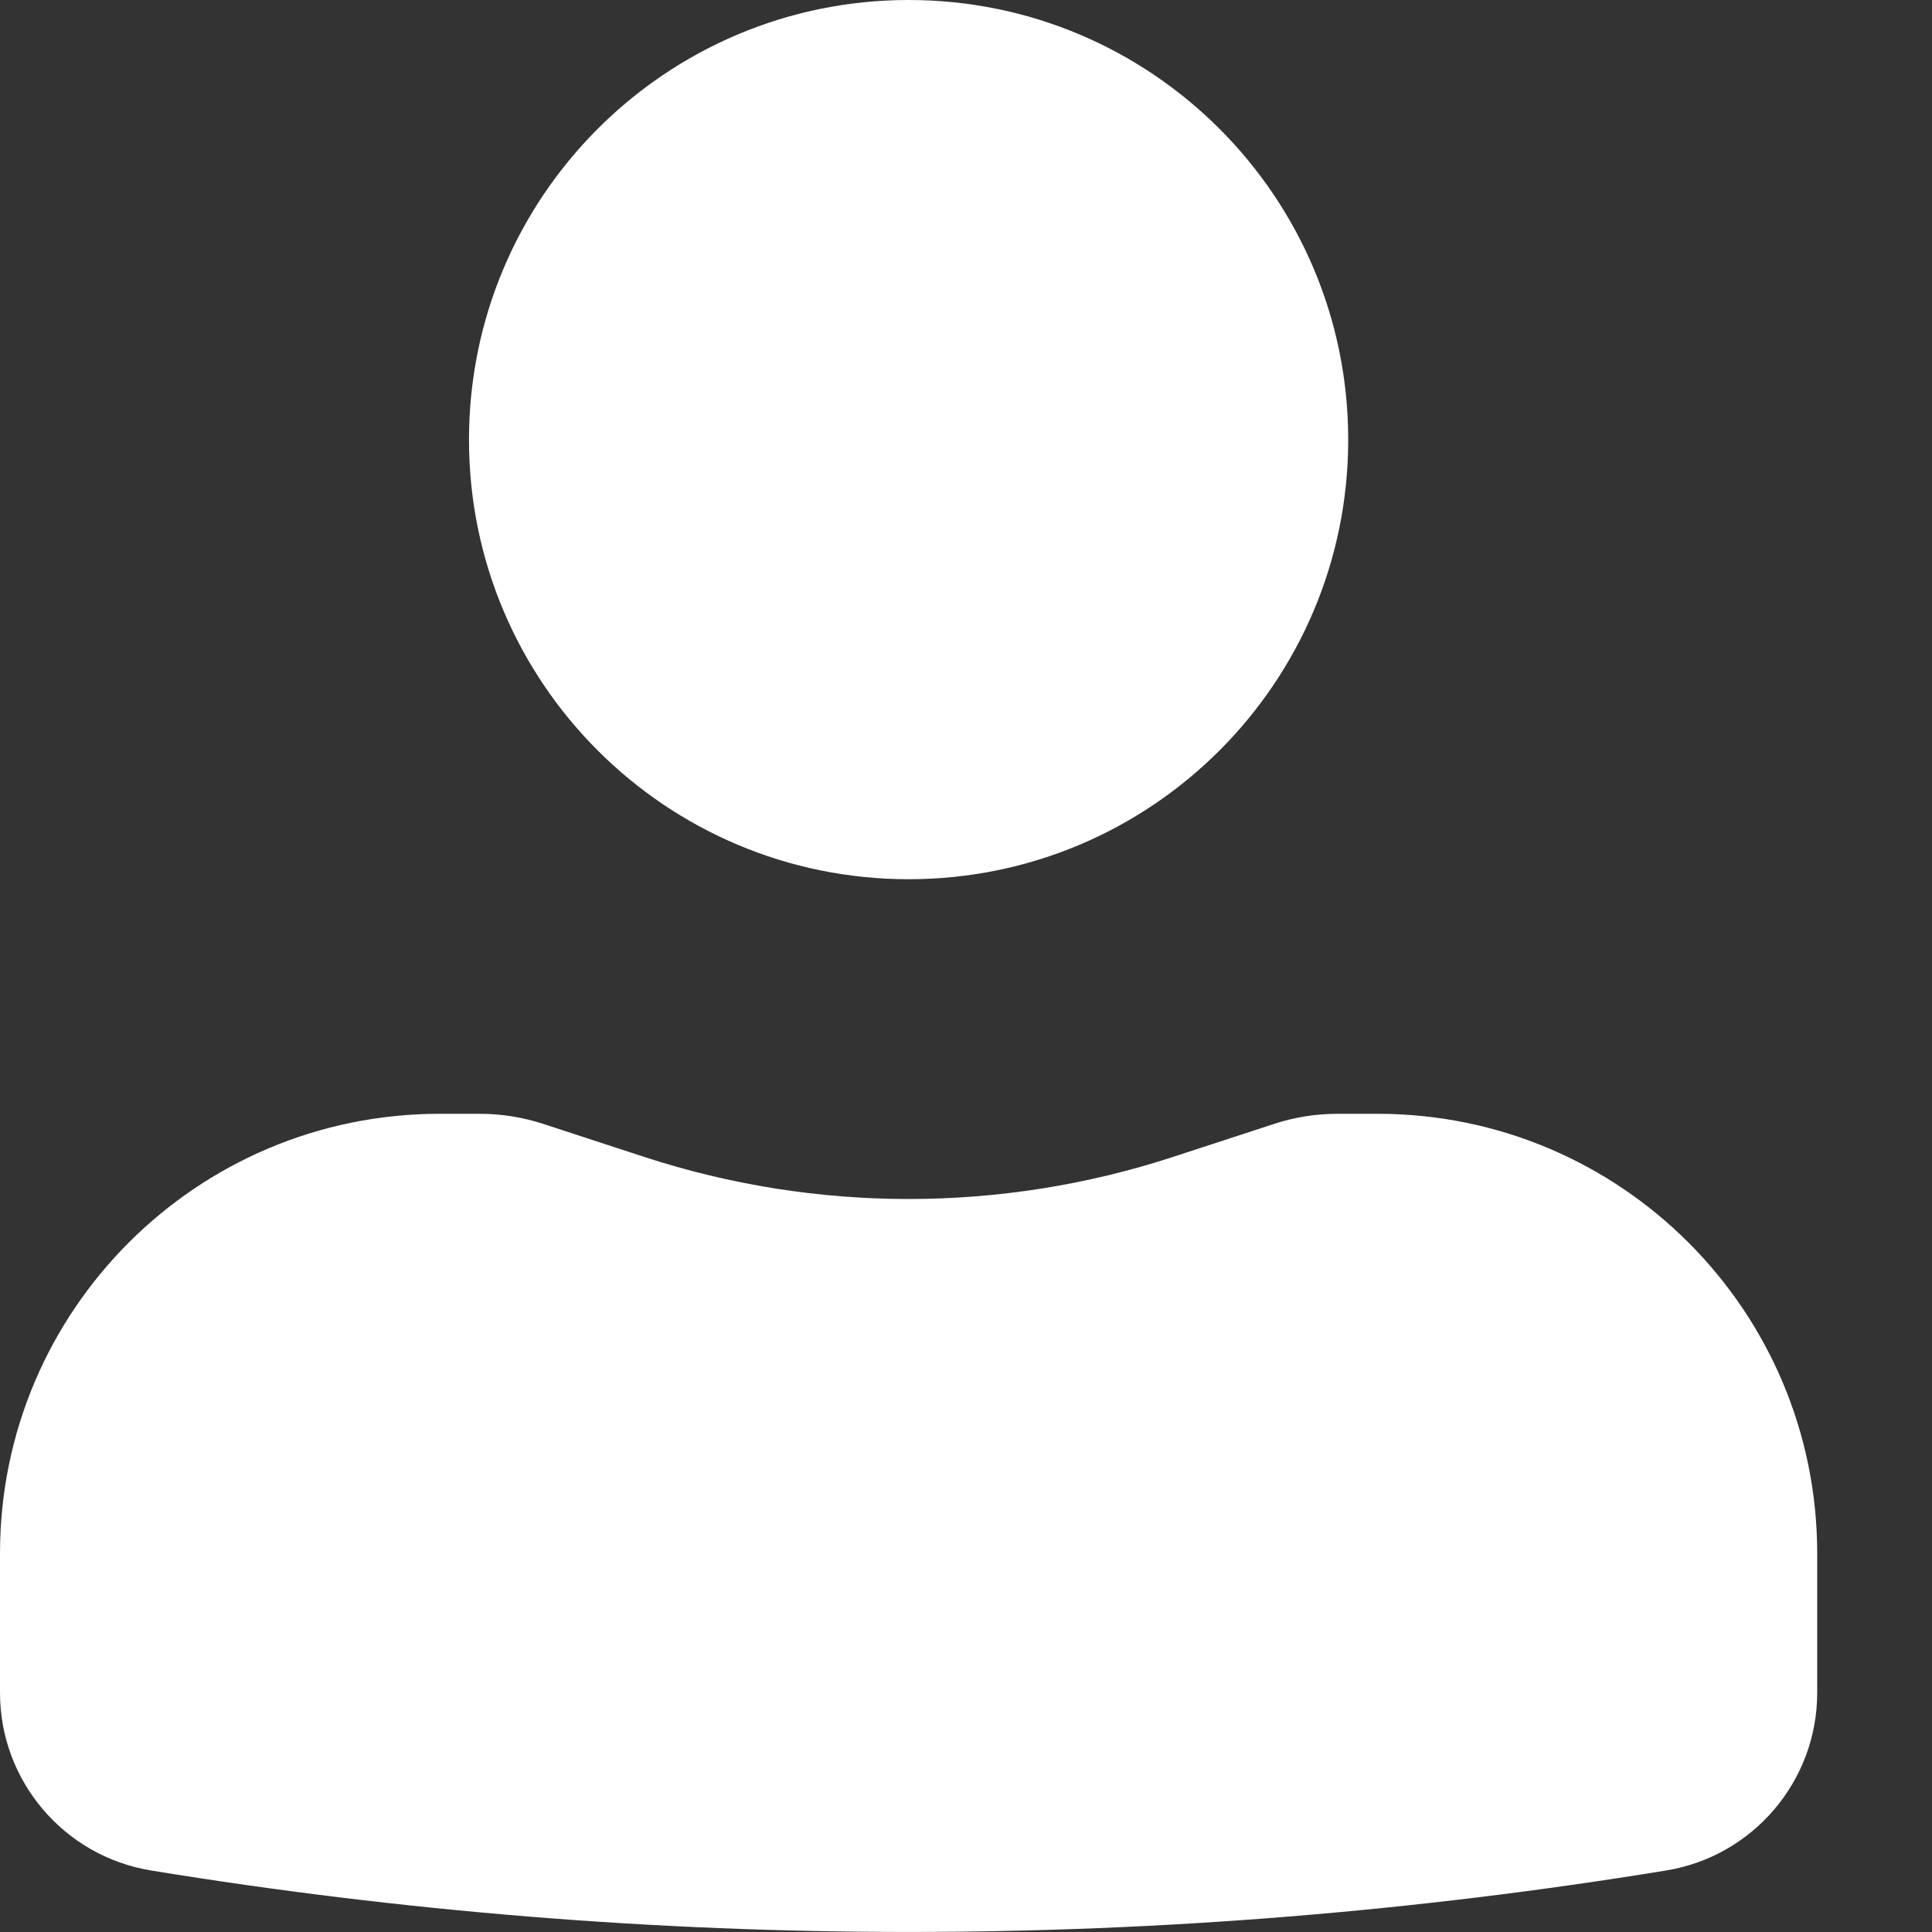
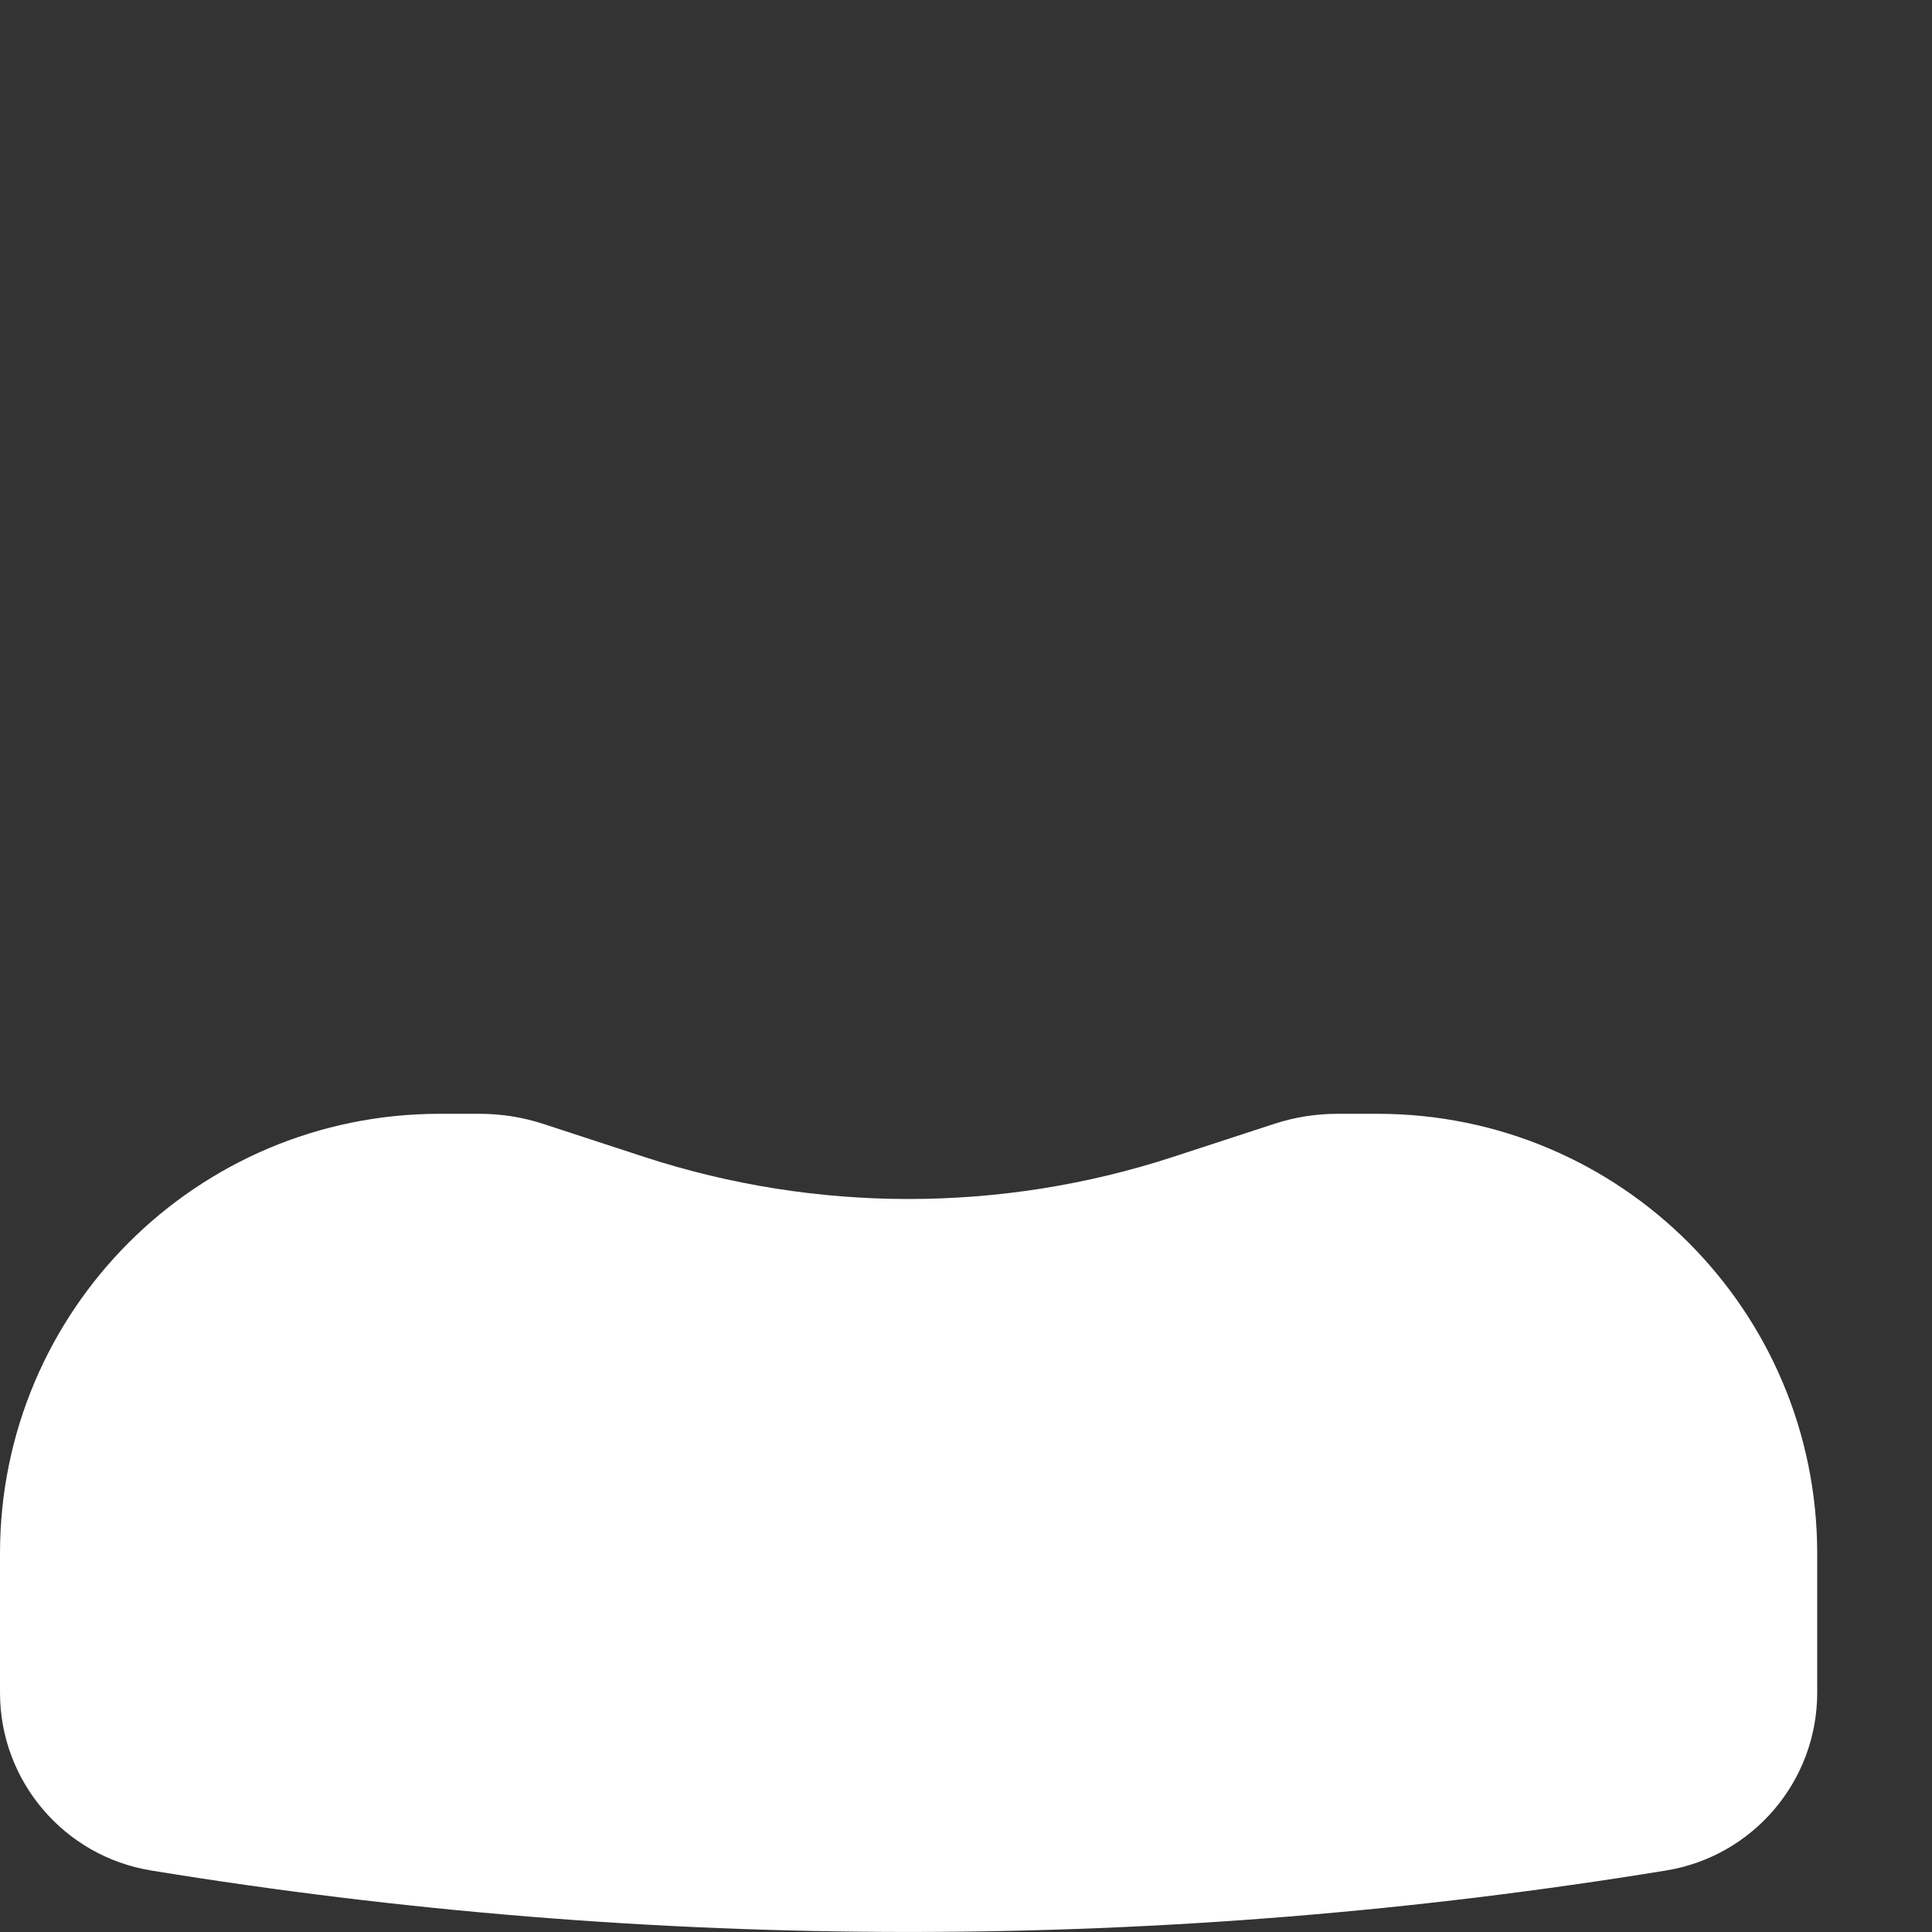
<svg xmlns="http://www.w3.org/2000/svg" width="12" height="12" viewBox="0 0 12 12" fill="none">
  <rect x="0" y="0" width="12" height="12" fill="#333333" stroke="none" />
-   <path d="M5.644 0C4.135 0 2.913 1.223 2.913 2.731C2.913 4.239 4.135 5.461 5.644 5.461C7.152 5.461 8.374 4.239 8.374 2.731C8.374 1.223 7.152 0 5.644 0Z" fill="white" />
  <path d="M2.731 6.918C1.223 6.918 0 8.14 0 9.649V10.514C0 11.062 0.398 11.53 0.939 11.618C4.055 12.127 7.232 12.127 10.348 11.618C10.889 11.53 11.287 11.062 11.287 10.514V9.649C11.287 8.14 10.065 6.918 8.556 6.918H8.308C8.174 6.918 8.04 6.939 7.913 6.981L7.282 7.187C6.217 7.534 5.07 7.534 4.005 7.187L3.375 6.981C3.247 6.939 3.113 6.918 2.979 6.918H2.731Z" fill="white" />
</svg>